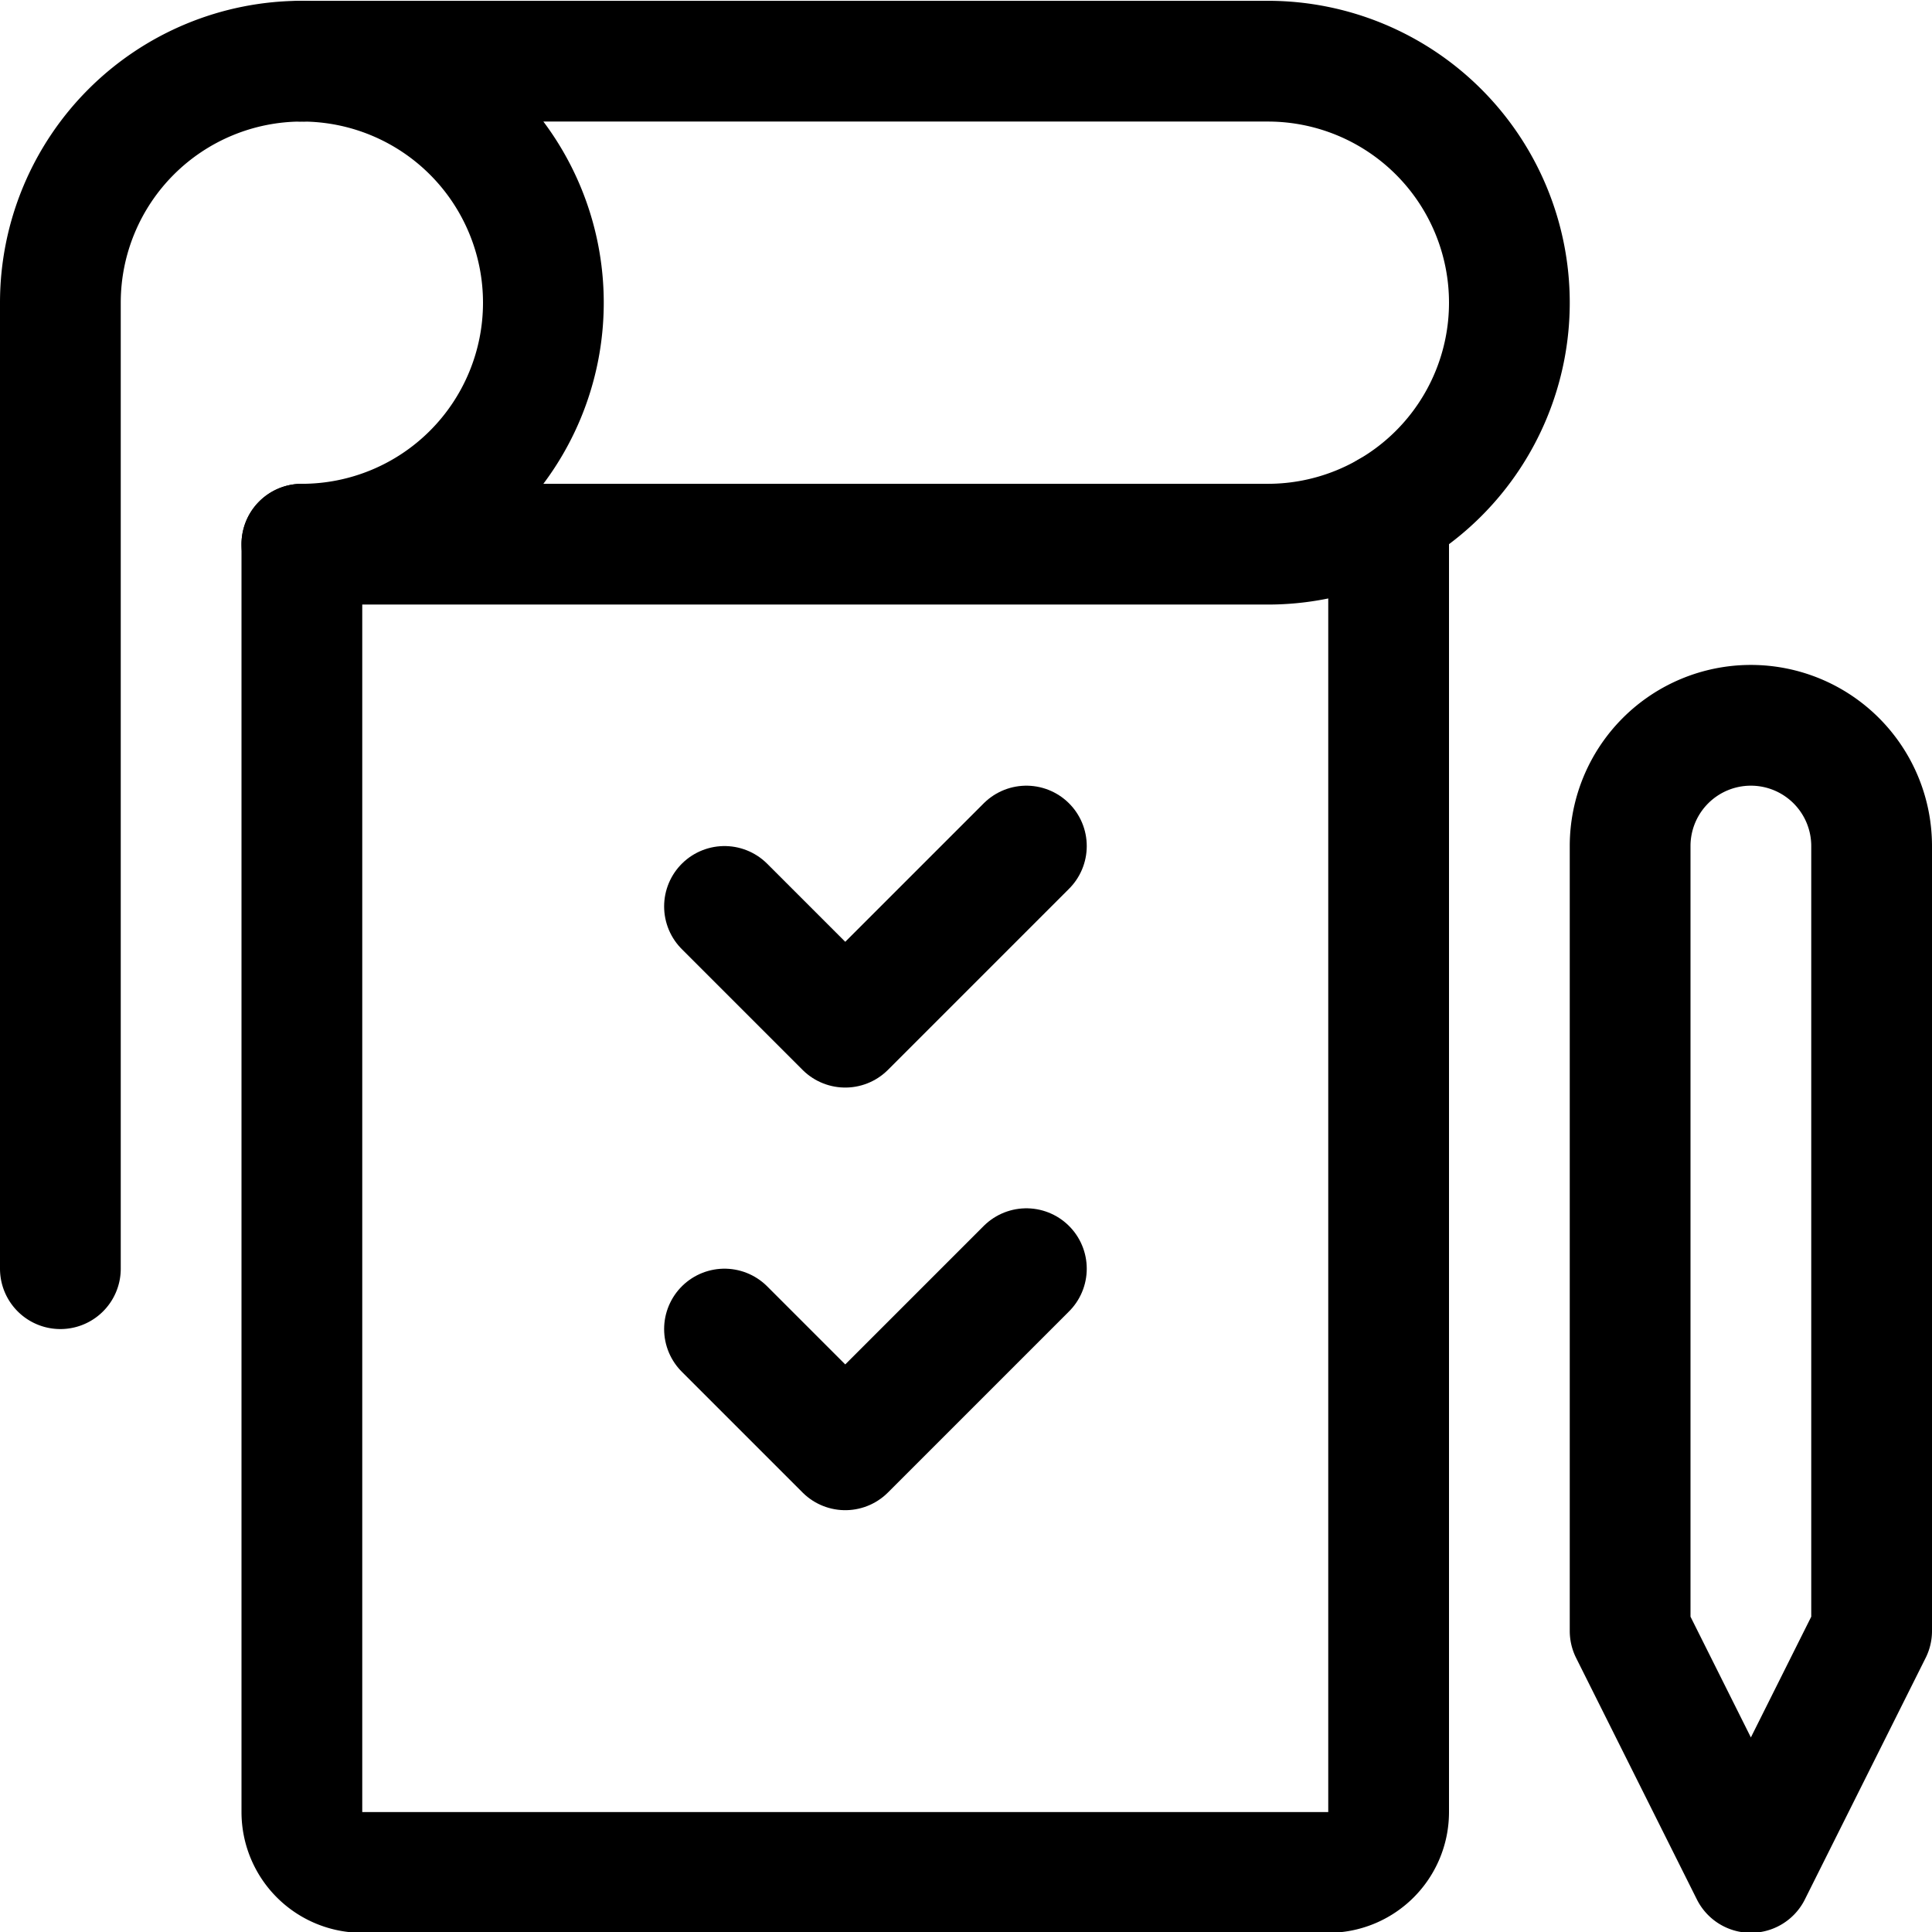
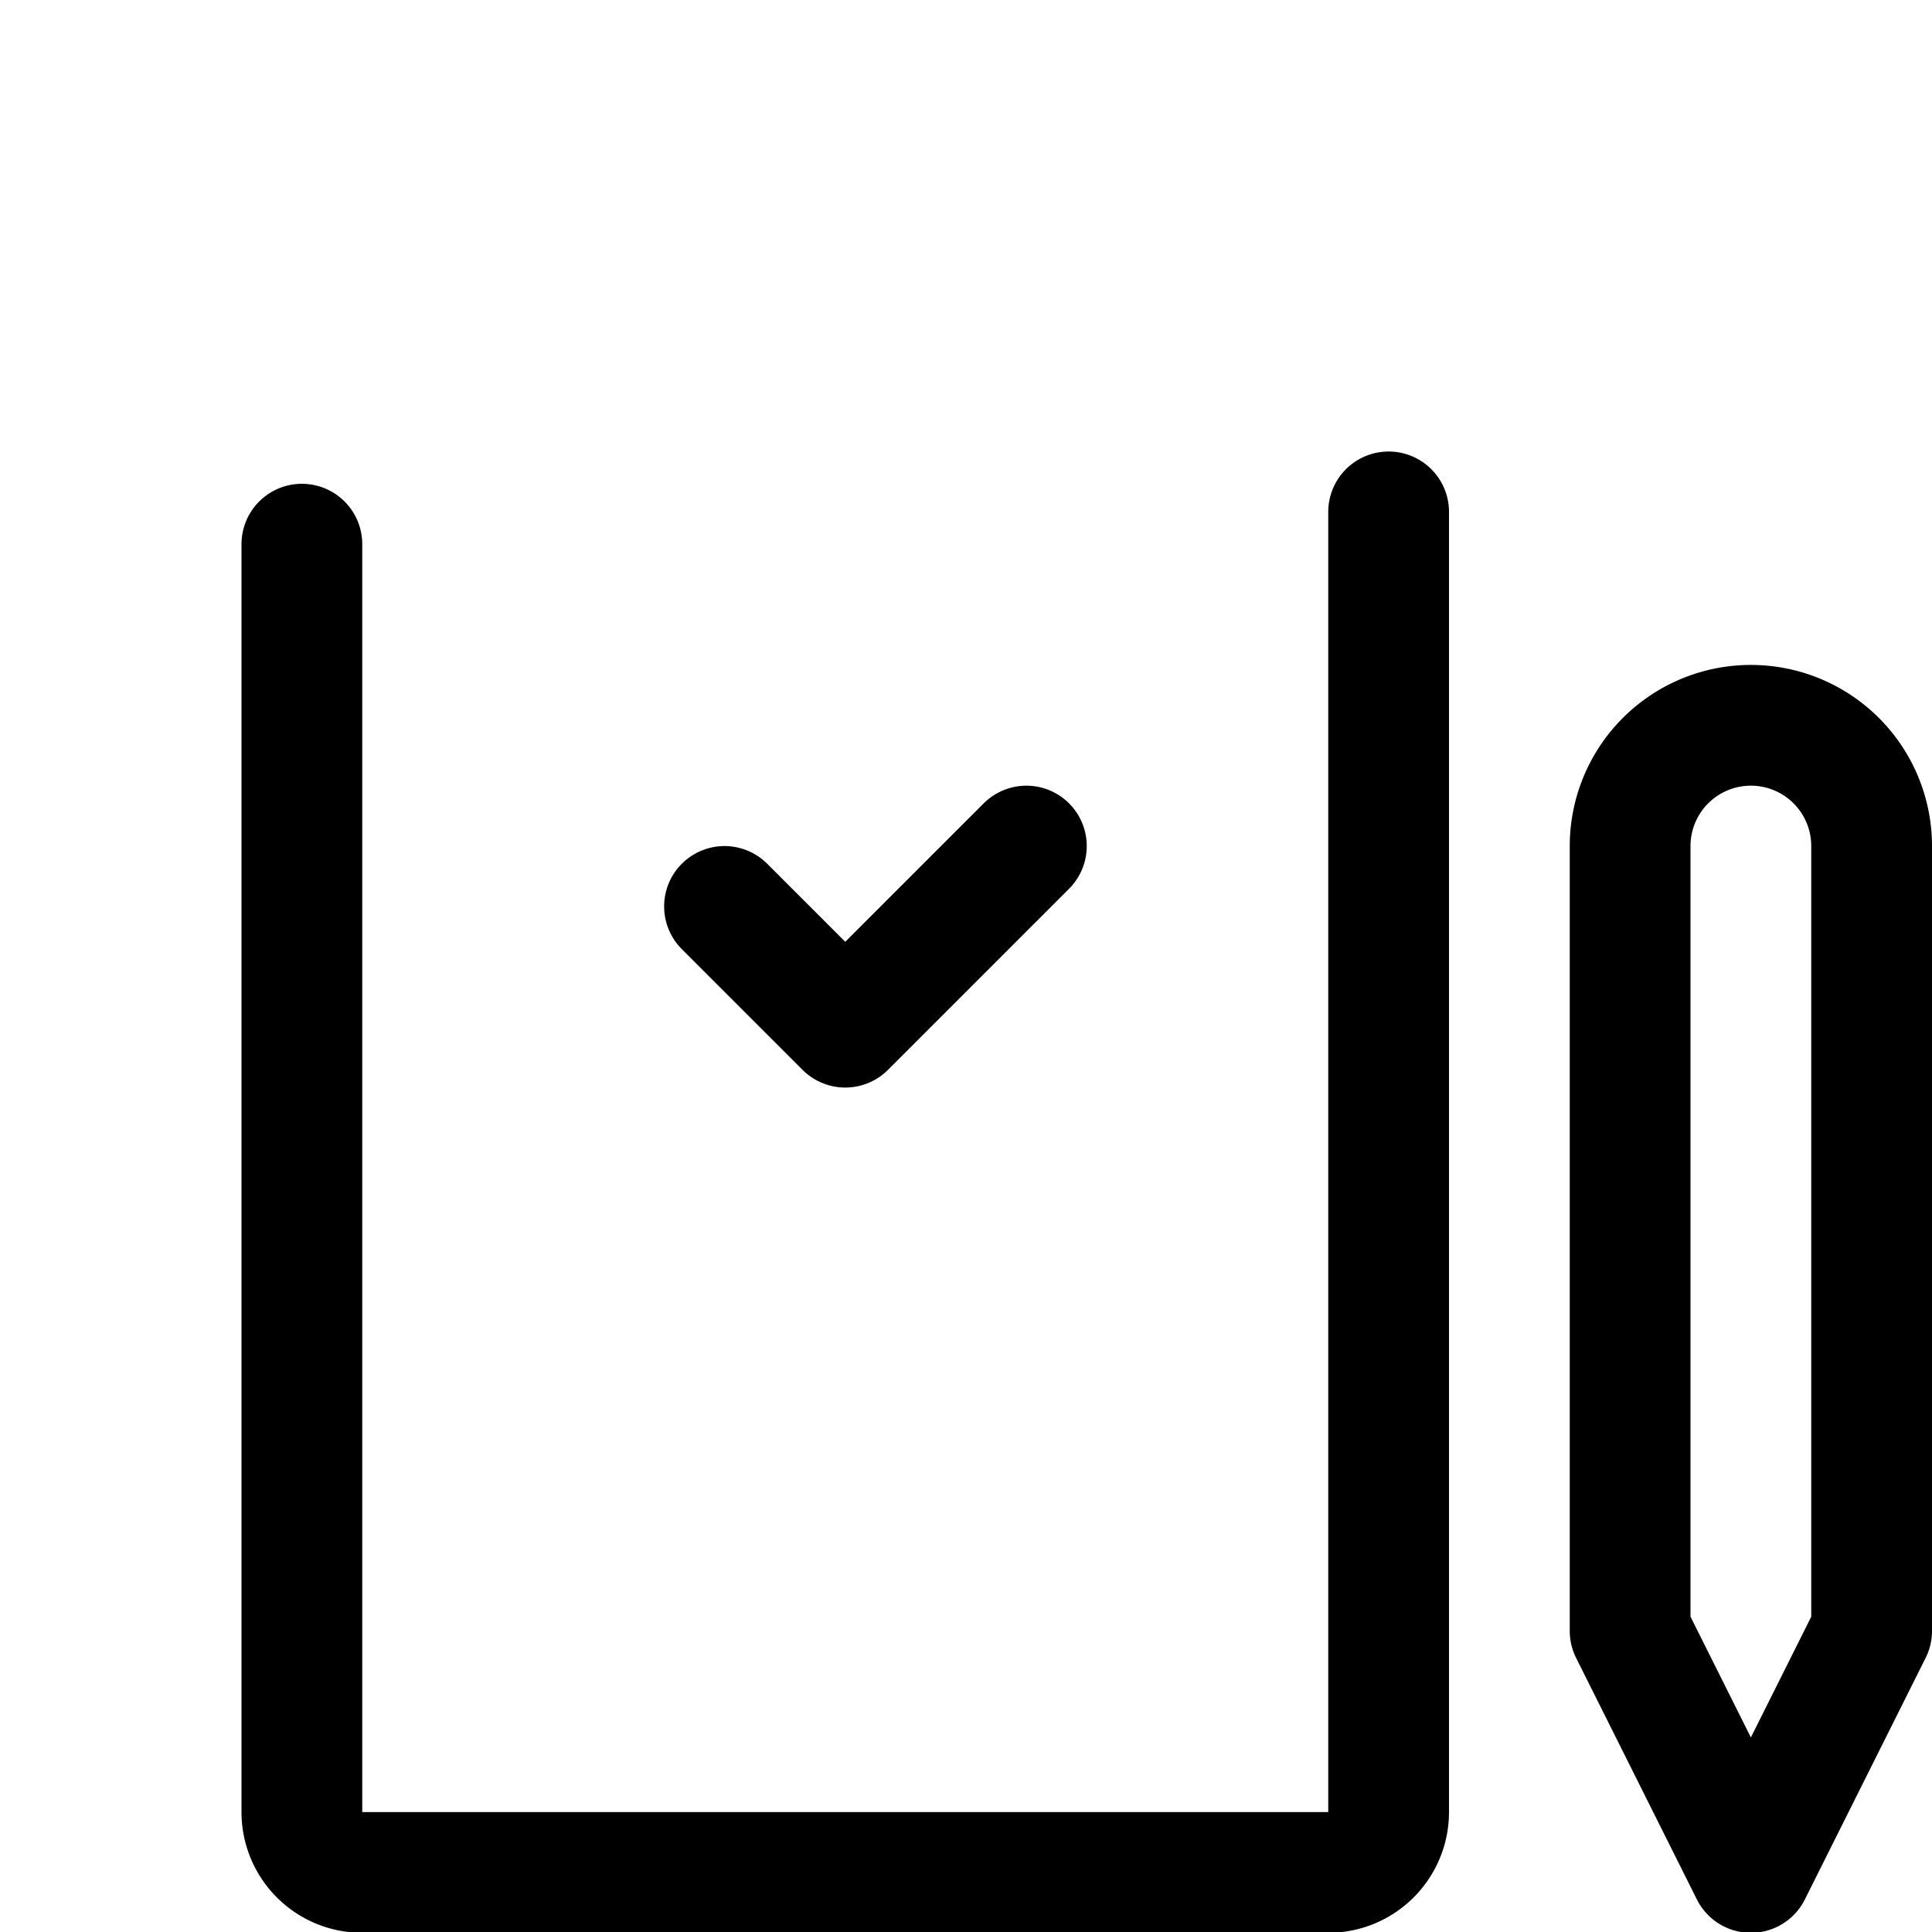
<svg xmlns="http://www.w3.org/2000/svg" viewBox="0 0 48 48" height="48" width="48">
  <g transform="matrix(2,0,0,2,0,0)">
    <path d="M17.25,6.359V22.51a.75.75,0,0,1-.75.75H4.5a.75.75,0,0,1-.75-.75V6.76" fill="none" stroke="#000000" stroke-linecap="round" stroke-linejoin="round" stroke-width="1.5" />
    <path d="M20.25,20.26l1.5,3,1.5-3V10.51a1.5,1.5,0,0,0-1.5-1.5h0a1.5,1.5,0,0,0-1.5,1.5Z" fill="none" stroke="#000000" stroke-linecap="round" stroke-linejoin="round" stroke-width="1.5" />
-     <path d="M3.75.76h0a3,3,0,0,1,3,3h0a3,3,0,0,1-3,3h12a3,3,0,0,0,3-3h0a3,3,0,0,0-3-3h-12Z" fill="none" stroke="#000000" stroke-linecap="round" stroke-linejoin="round" stroke-width="1.5" />
-     <path d="M3.75.76h0a3,3,0,0,0-3,3v12" fill="none" stroke="#000000" stroke-linecap="round" stroke-linejoin="round" stroke-width="1.5" />
    <path d="M9 11.26L10.5 12.76 12.75 10.51" fill="none" stroke="#000000" stroke-linecap="round" stroke-linejoin="round" stroke-width="1.5" />
-     <path d="M9 16.51L10.5 18.01 12.75 15.76" fill="none" stroke="#000000" stroke-linecap="round" stroke-linejoin="round" stroke-width="1.5" />
  </g>
</svg>